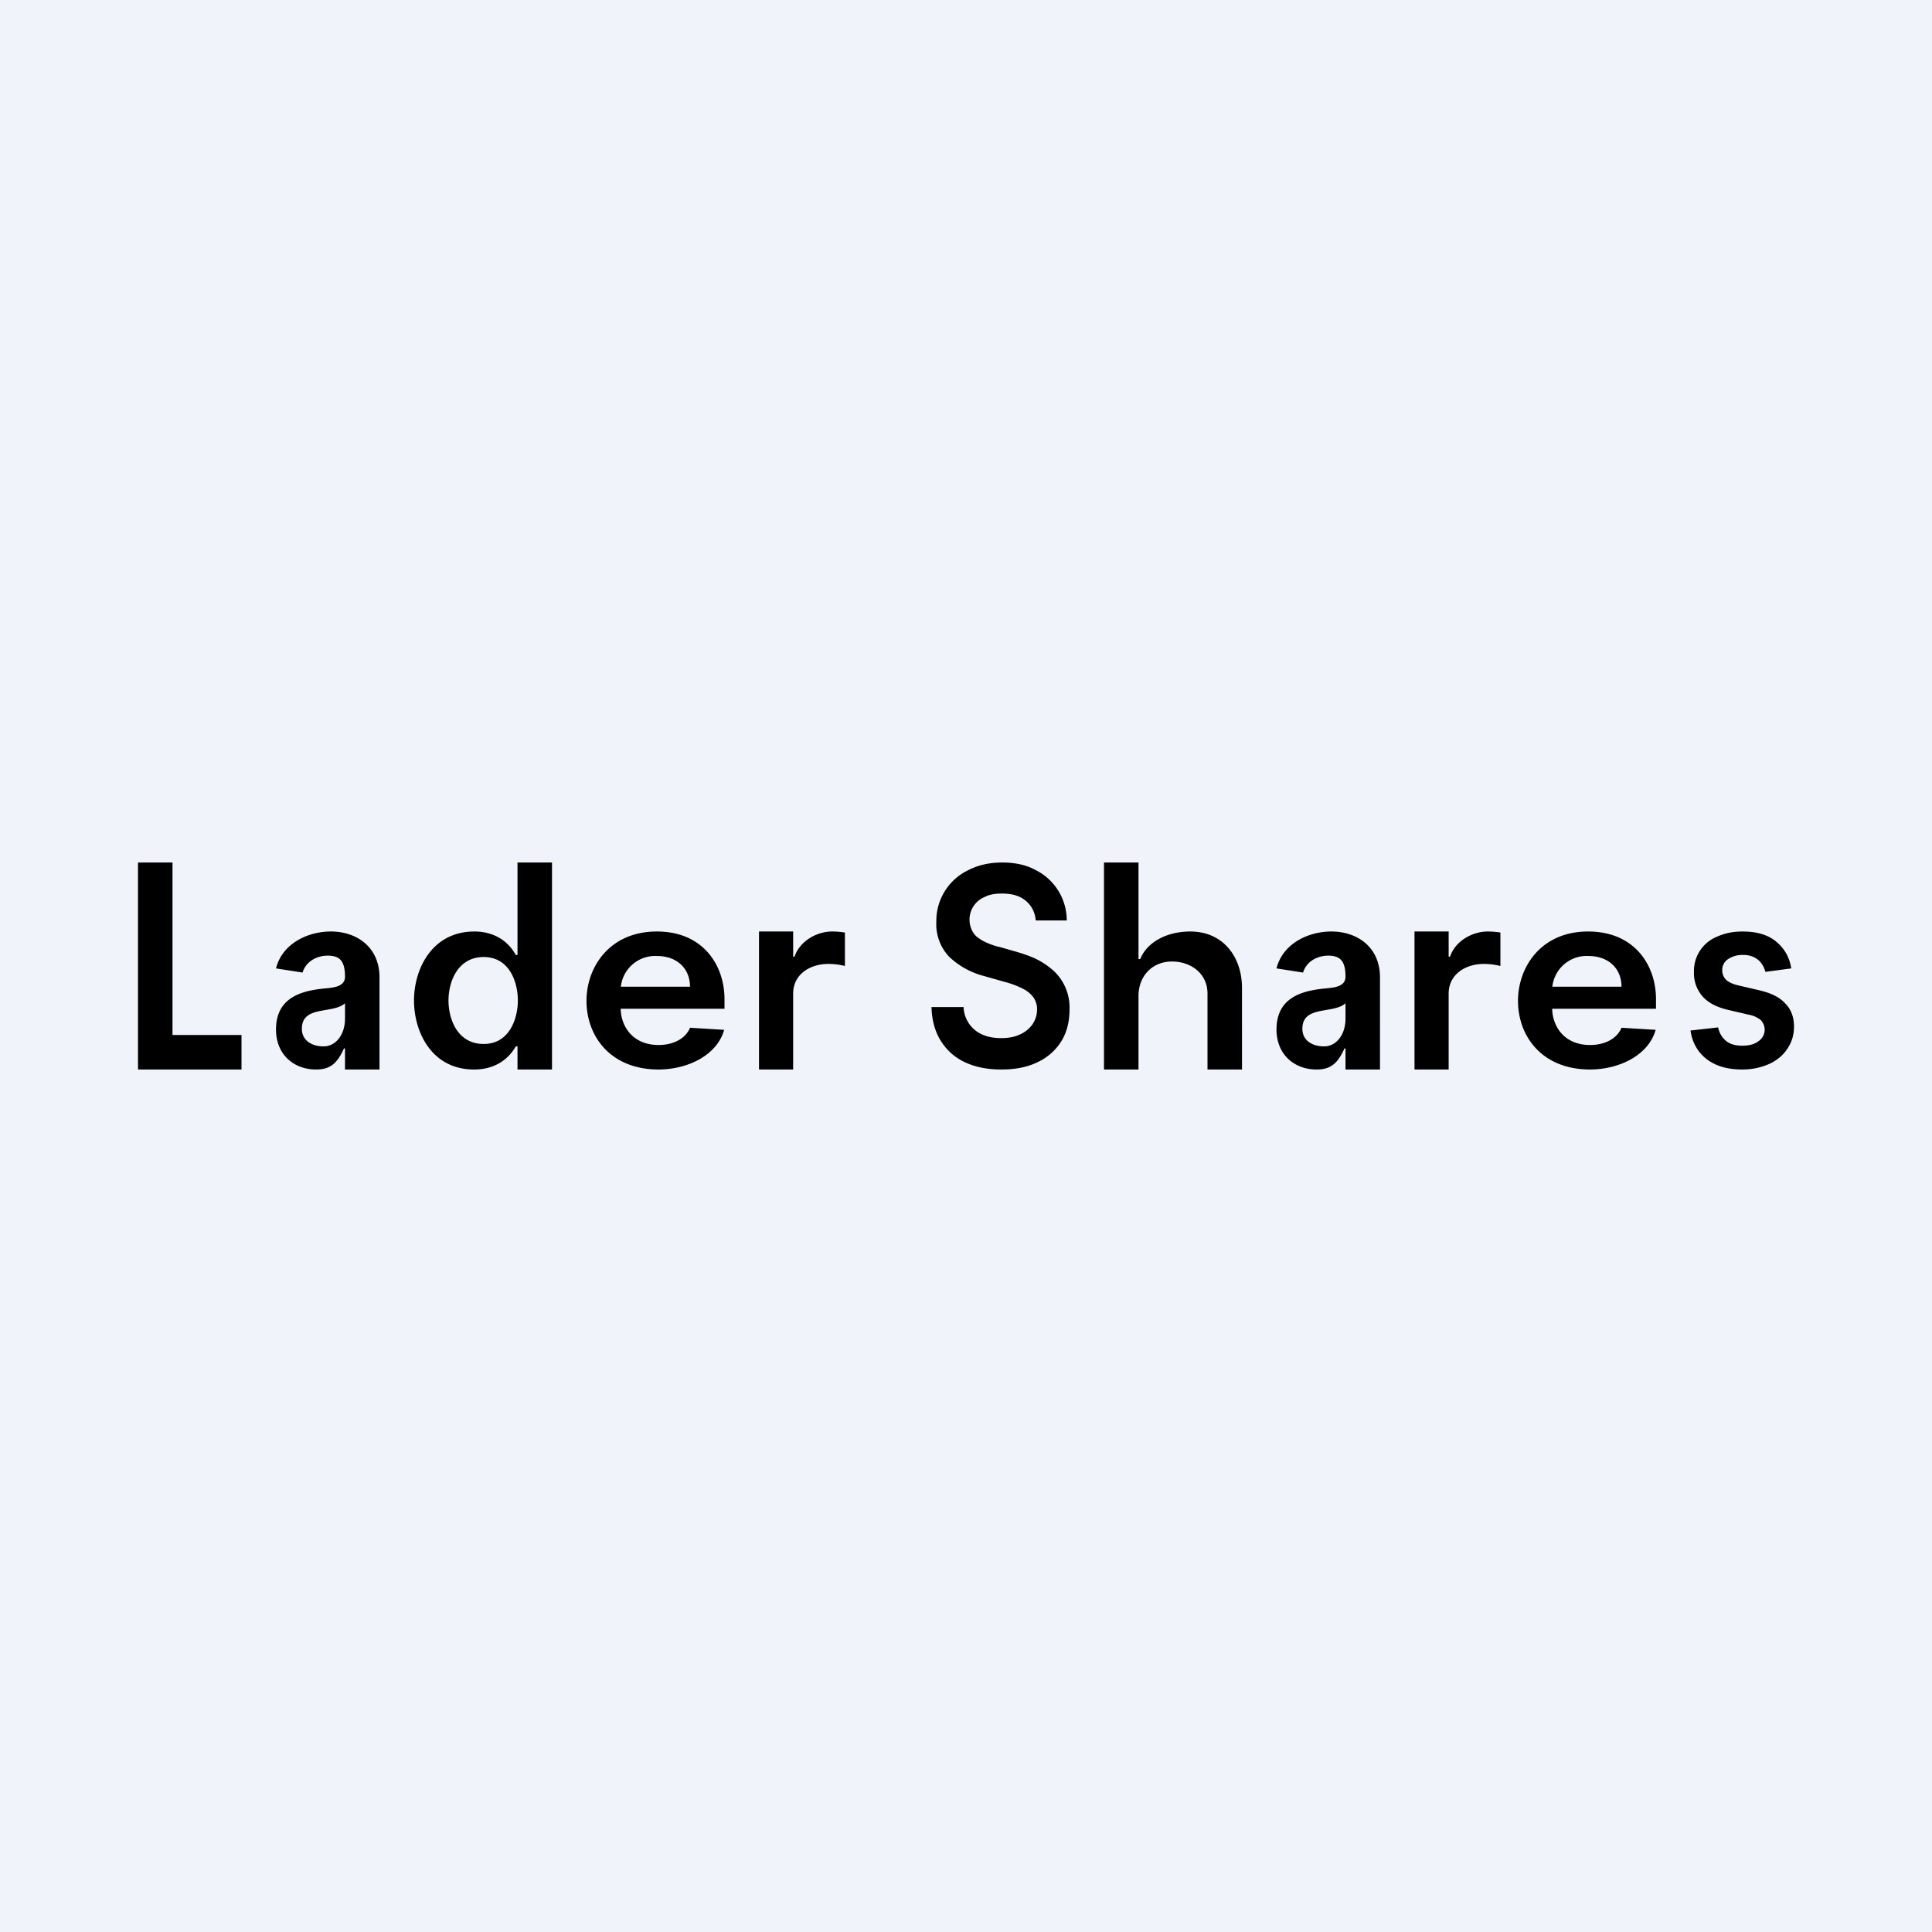
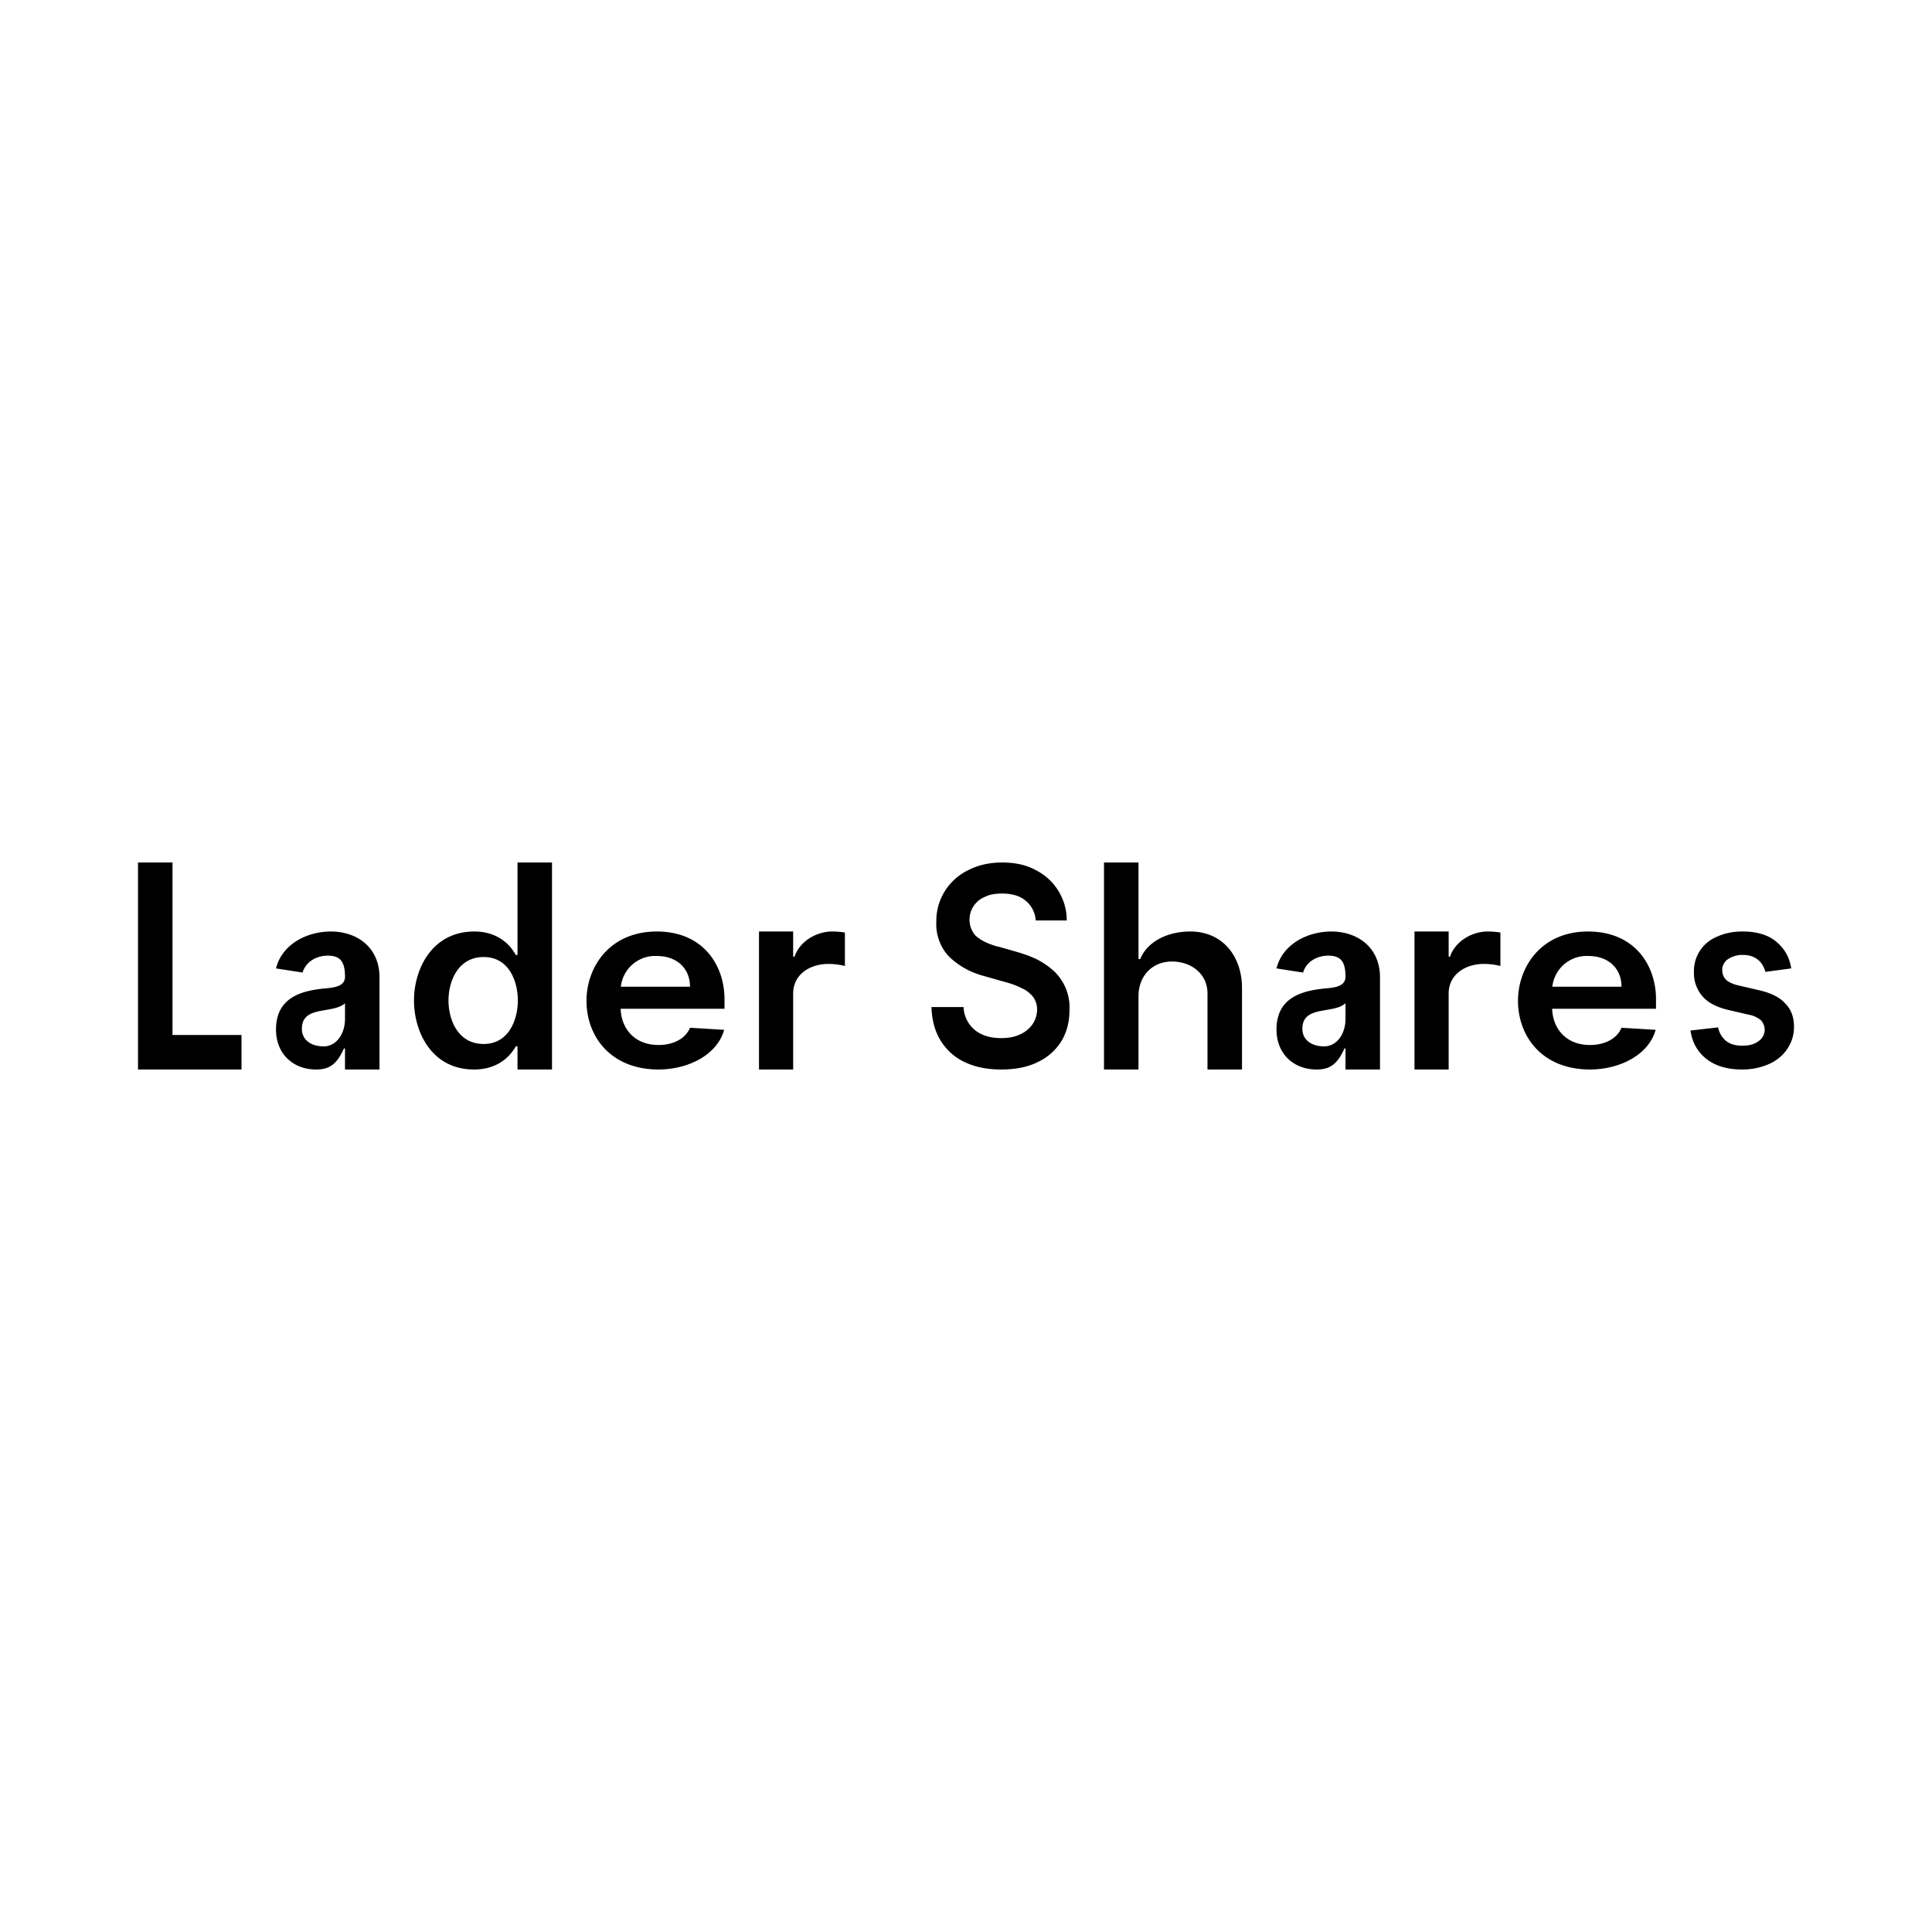
<svg xmlns="http://www.w3.org/2000/svg" width="56" height="56" viewBox="0 0 56 56">
-   <path fill="#F0F3FA" d="M0 0h56v56H0z" />
  <path d="M4 31v-6h1v5h2v1H4ZM51.92 28.07l-.75.1a.7.7 0 0 0-.11-.24.57.57 0 0 0-.21-.18.7.7 0 0 0-.32-.07.74.74 0 0 0-.44.12.37.37 0 0 0-.17.32c0 .12.04.2.11.28.08.07.2.13.39.17l.6.14c.33.08.57.2.73.38.17.17.25.4.25.67 0 .25-.07.46-.2.65-.12.18-.3.33-.52.43-.23.1-.48.16-.78.16-.43 0-.77-.1-1.03-.3-.26-.2-.42-.48-.47-.83l.8-.09c.04.18.12.3.24.4.12.09.27.13.46.13.2 0 .35-.04.47-.13a.4.4 0 0 0 .18-.33c0-.11-.04-.2-.11-.28a.77.77 0 0 0-.36-.16l-.6-.14c-.33-.08-.58-.21-.74-.4a1.02 1.02 0 0 1-.24-.7 1.07 1.07 0 0 1 .67-1.02c.22-.1.46-.15.74-.15.42 0 .74.1.97.29.24.2.39.45.44.78ZM30.02 26.68a.8.8 0 0 0-.3-.58c-.17-.14-.4-.2-.68-.2-.2 0-.37.03-.5.1a.71.71 0 0 0-.36.98c.04.08.1.16.2.22.08.06.18.11.28.15.1.04.21.08.32.1l.49.14c.2.06.38.12.57.21.18.09.34.2.49.33a1.45 1.45 0 0 1 .47 1.14c0 .35-.08.65-.23.9a1.6 1.6 0 0 1-.68.61c-.3.15-.65.22-1.07.22-.4 0-.75-.07-1.05-.21-.3-.14-.53-.35-.7-.62-.17-.27-.26-.6-.27-.98h.93a.9.9 0 0 0 .55.8c.16.07.34.1.54.1s.38-.03.53-.1a.88.88 0 0 0 .37-.29.76.76 0 0 0 .14-.43.6.6 0 0 0-.12-.38.88.88 0 0 0-.33-.25c-.14-.07-.3-.13-.49-.18l-.6-.17a2.3 2.3 0 0 1-1.01-.56 1.37 1.37 0 0 1-.37-1.01 1.63 1.63 0 0 1 .93-1.5c.29-.15.62-.22.98-.22.37 0 .7.07.97.22a1.63 1.63 0 0 1 .9 1.46h-.9ZM9.16 31C8.51 31 8 30.56 8 29.84c0-.92.73-1.11 1.32-1.18.25-.03.68-.02.68-.35 0-.45-.15-.61-.5-.61-.31 0-.63.16-.73.49L8 28.07c.18-.72.92-1.07 1.59-1.07.76 0 1.41.46 1.41 1.33V31h-1v-.61h-.03c-.19.42-.39.61-.8.61Zm.22-.67c.36 0 .62-.35.62-.8v-.45c-.35.32-1.25.05-1.25.74 0 .34.29.51.63.51ZM38.16 31c-.65 0-1.16-.44-1.16-1.16 0-.92.73-1.11 1.32-1.18.25-.03.68-.02.68-.35 0-.45-.15-.61-.5-.61-.31 0-.63.16-.73.49l-.77-.12c.18-.72.92-1.07 1.59-1.07.76 0 1.41.46 1.41 1.33V31h-1v-.61h-.03c-.19.42-.39.61-.8.61Zm.22-.67c.36 0 .62-.35.62-.8v-.45c-.35.32-1.25.05-1.25.74 0 .34.29.51.63.51ZM33 28.86V31h-1v-6h1v2.8h.05c.2-.5.78-.8 1.45-.8.95 0 1.5.73 1.5 1.64V31h-1v-2.2c0-.59-.49-.93-1.03-.93-.58 0-.97.43-.97 1ZM13.74 31C12.51 31 12 29.91 12 29c0-.91.52-2 1.75-2 .55 0 .97.26 1.2.68H15V25h1v6h-1v-.67h-.05c-.24.42-.66.67-1.2.67Zm.28-.74c.75 0 .99-.74.99-1.26 0-.53-.24-1.26-.99-1.26S13 28.45 13 29c0 .54.26 1.26 1.02 1.26ZM19.09 31c-1.4 0-2.09-.97-2.09-1.99 0-.98.67-2.01 2.04-2.01 1.35 0 1.96.99 1.96 1.96v.28h-3.52v-.64H20c0-.53-.38-.89-.96-.89a1 1 0 0 0-1.05.97v.53c0 .54.35 1.08 1.1 1.08.42 0 .78-.18.91-.5l.99.06c-.2.72-1.03 1.15-1.91 1.15ZM46.09 31c-1.4 0-2.09-.97-2.09-1.99 0-.98.67-2.01 2.03-2.01 1.36 0 1.97.99 1.97 1.96v.28h-3.52v-.64H47c0-.53-.38-.89-.96-.89a1 1 0 0 0-1.05.97v.53c0 .54.35 1.08 1.1 1.08.42 0 .78-.18.91-.5l.99.06c-.2.72-1.03 1.15-1.91 1.15ZM22 31v-4h.99v.73h.04c.15-.45.64-.73 1.09-.73a2.37 2.37 0 0 1 .37.03V28a1.92 1.92 0 0 0-.48-.06c-.53 0-1.02.3-1.02.86V31H22ZM41 31v-4h.99v.73h.04c.15-.45.64-.73 1.09-.73a2.37 2.37 0 0 1 .37.03V28a1.92 1.92 0 0 0-.48-.06c-.53 0-1.02.3-1.02.86V31H41Z" />
</svg>